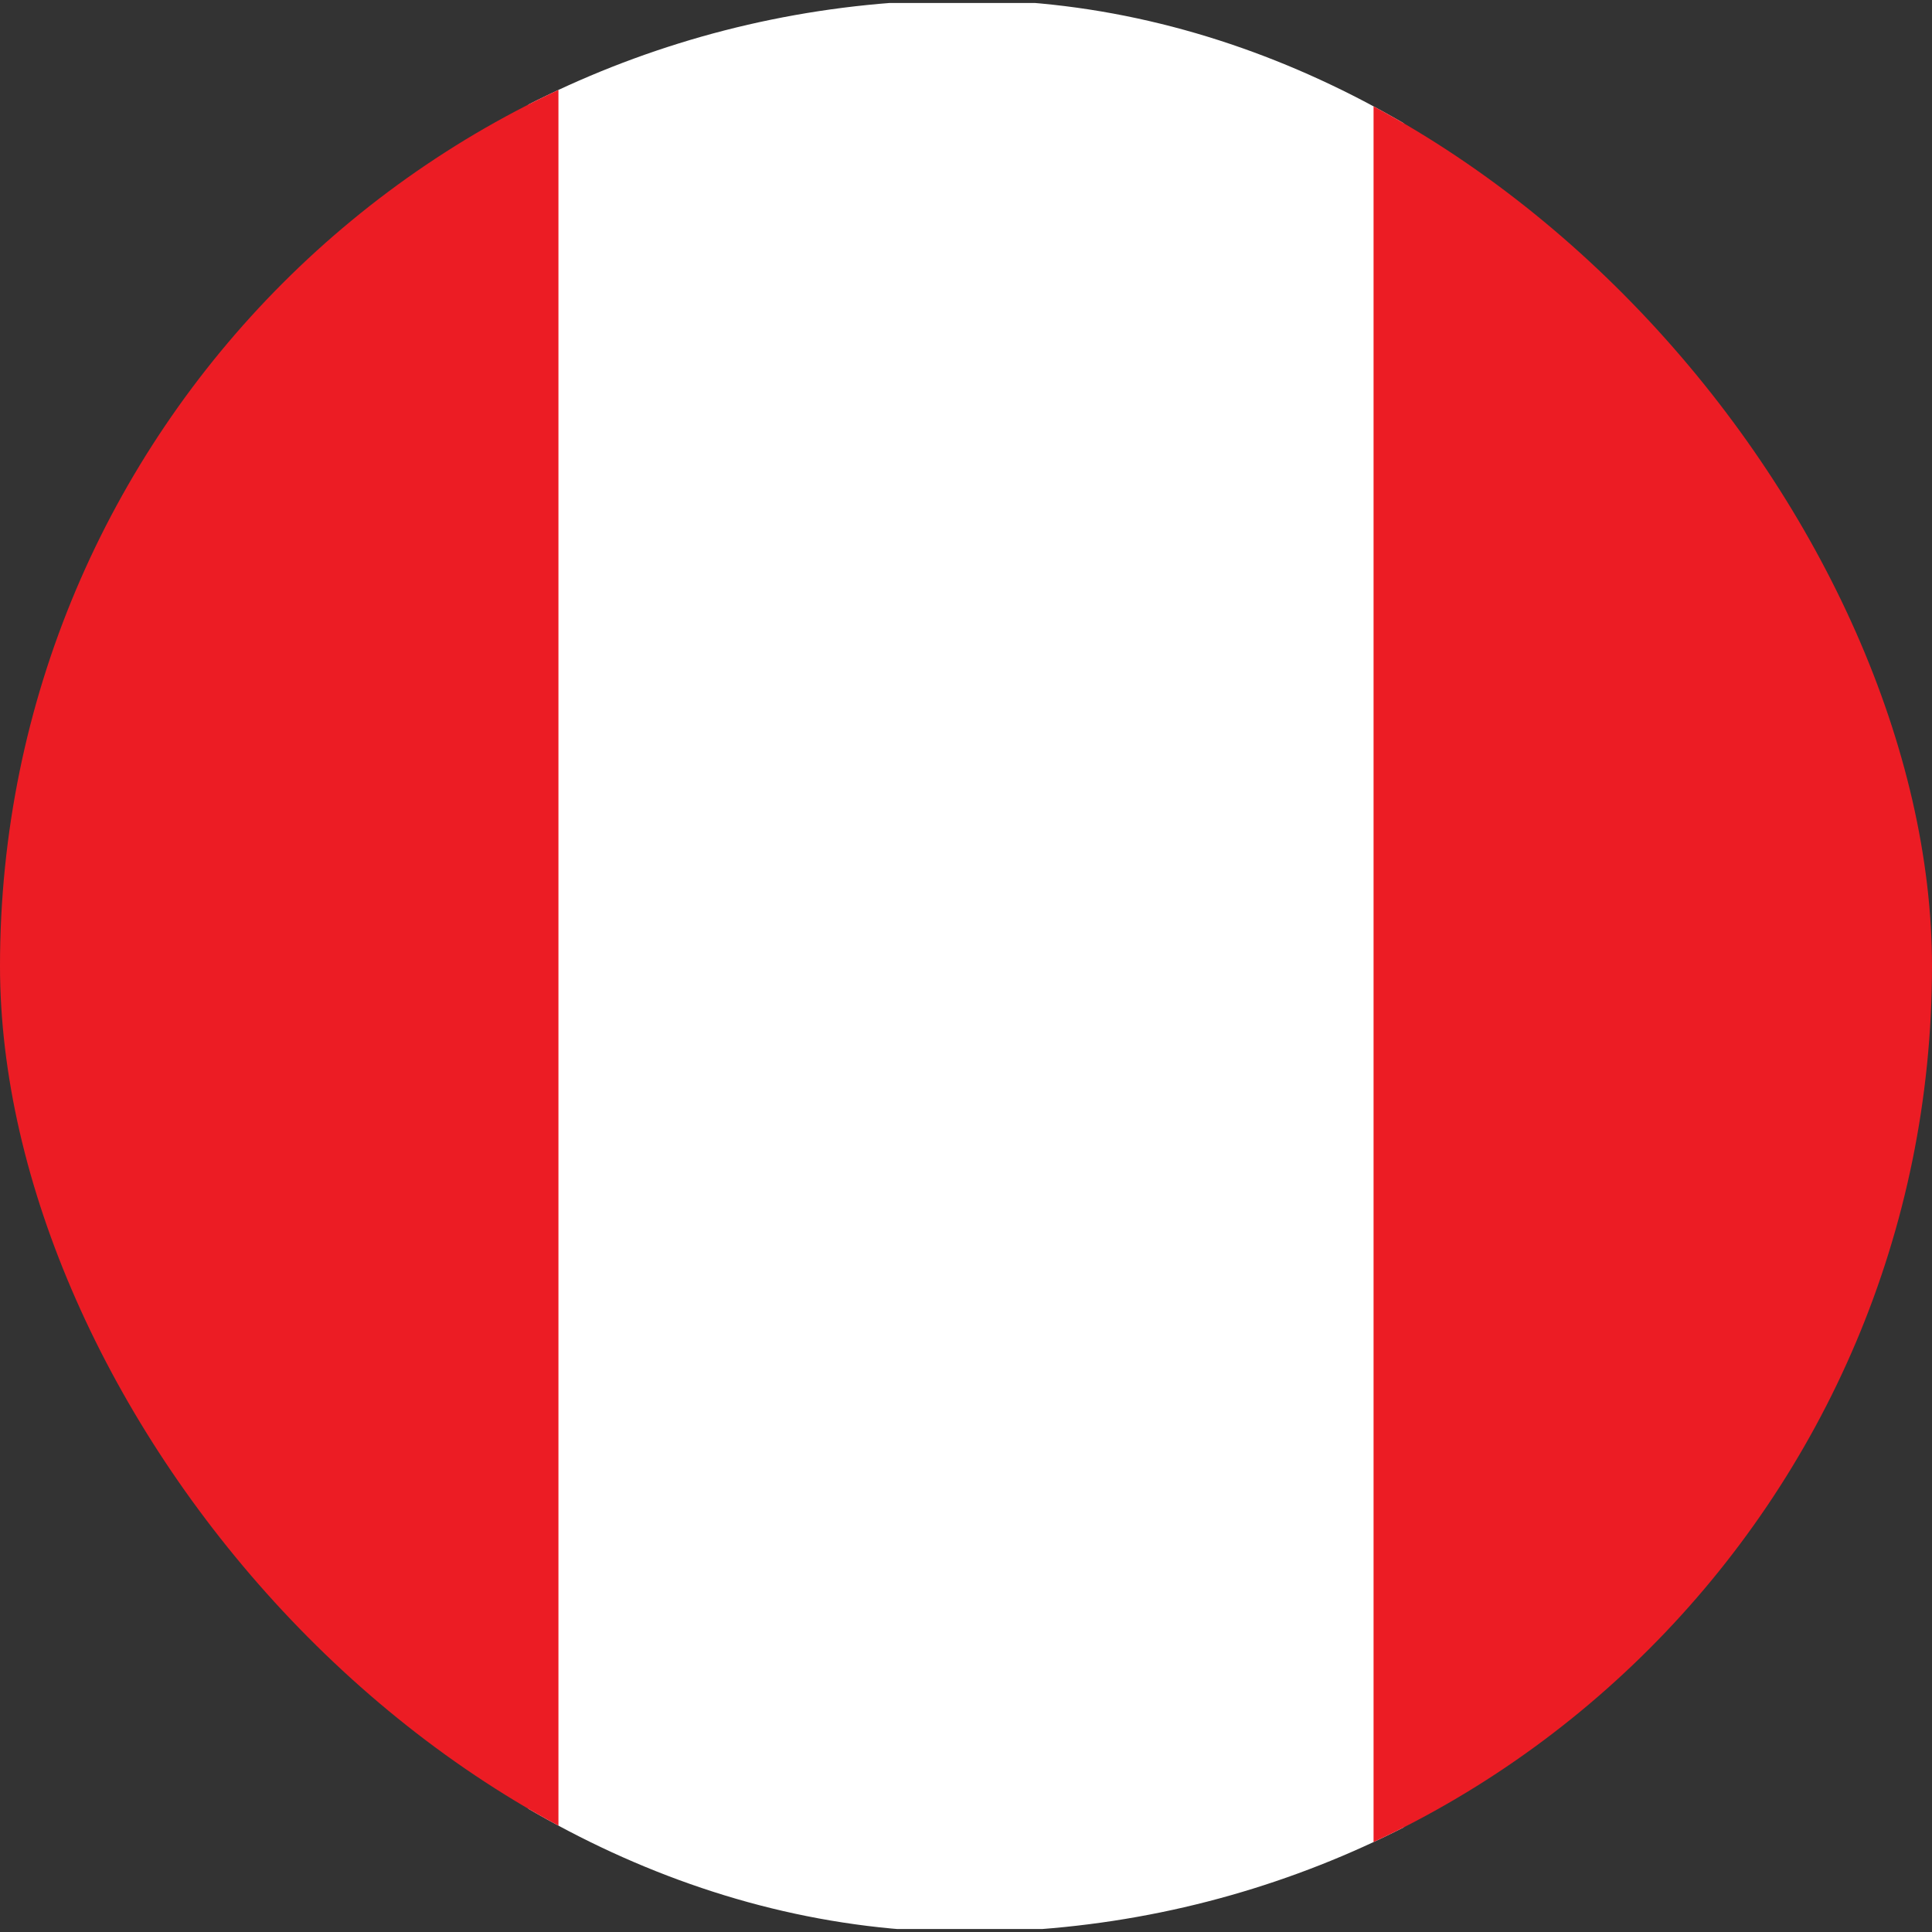
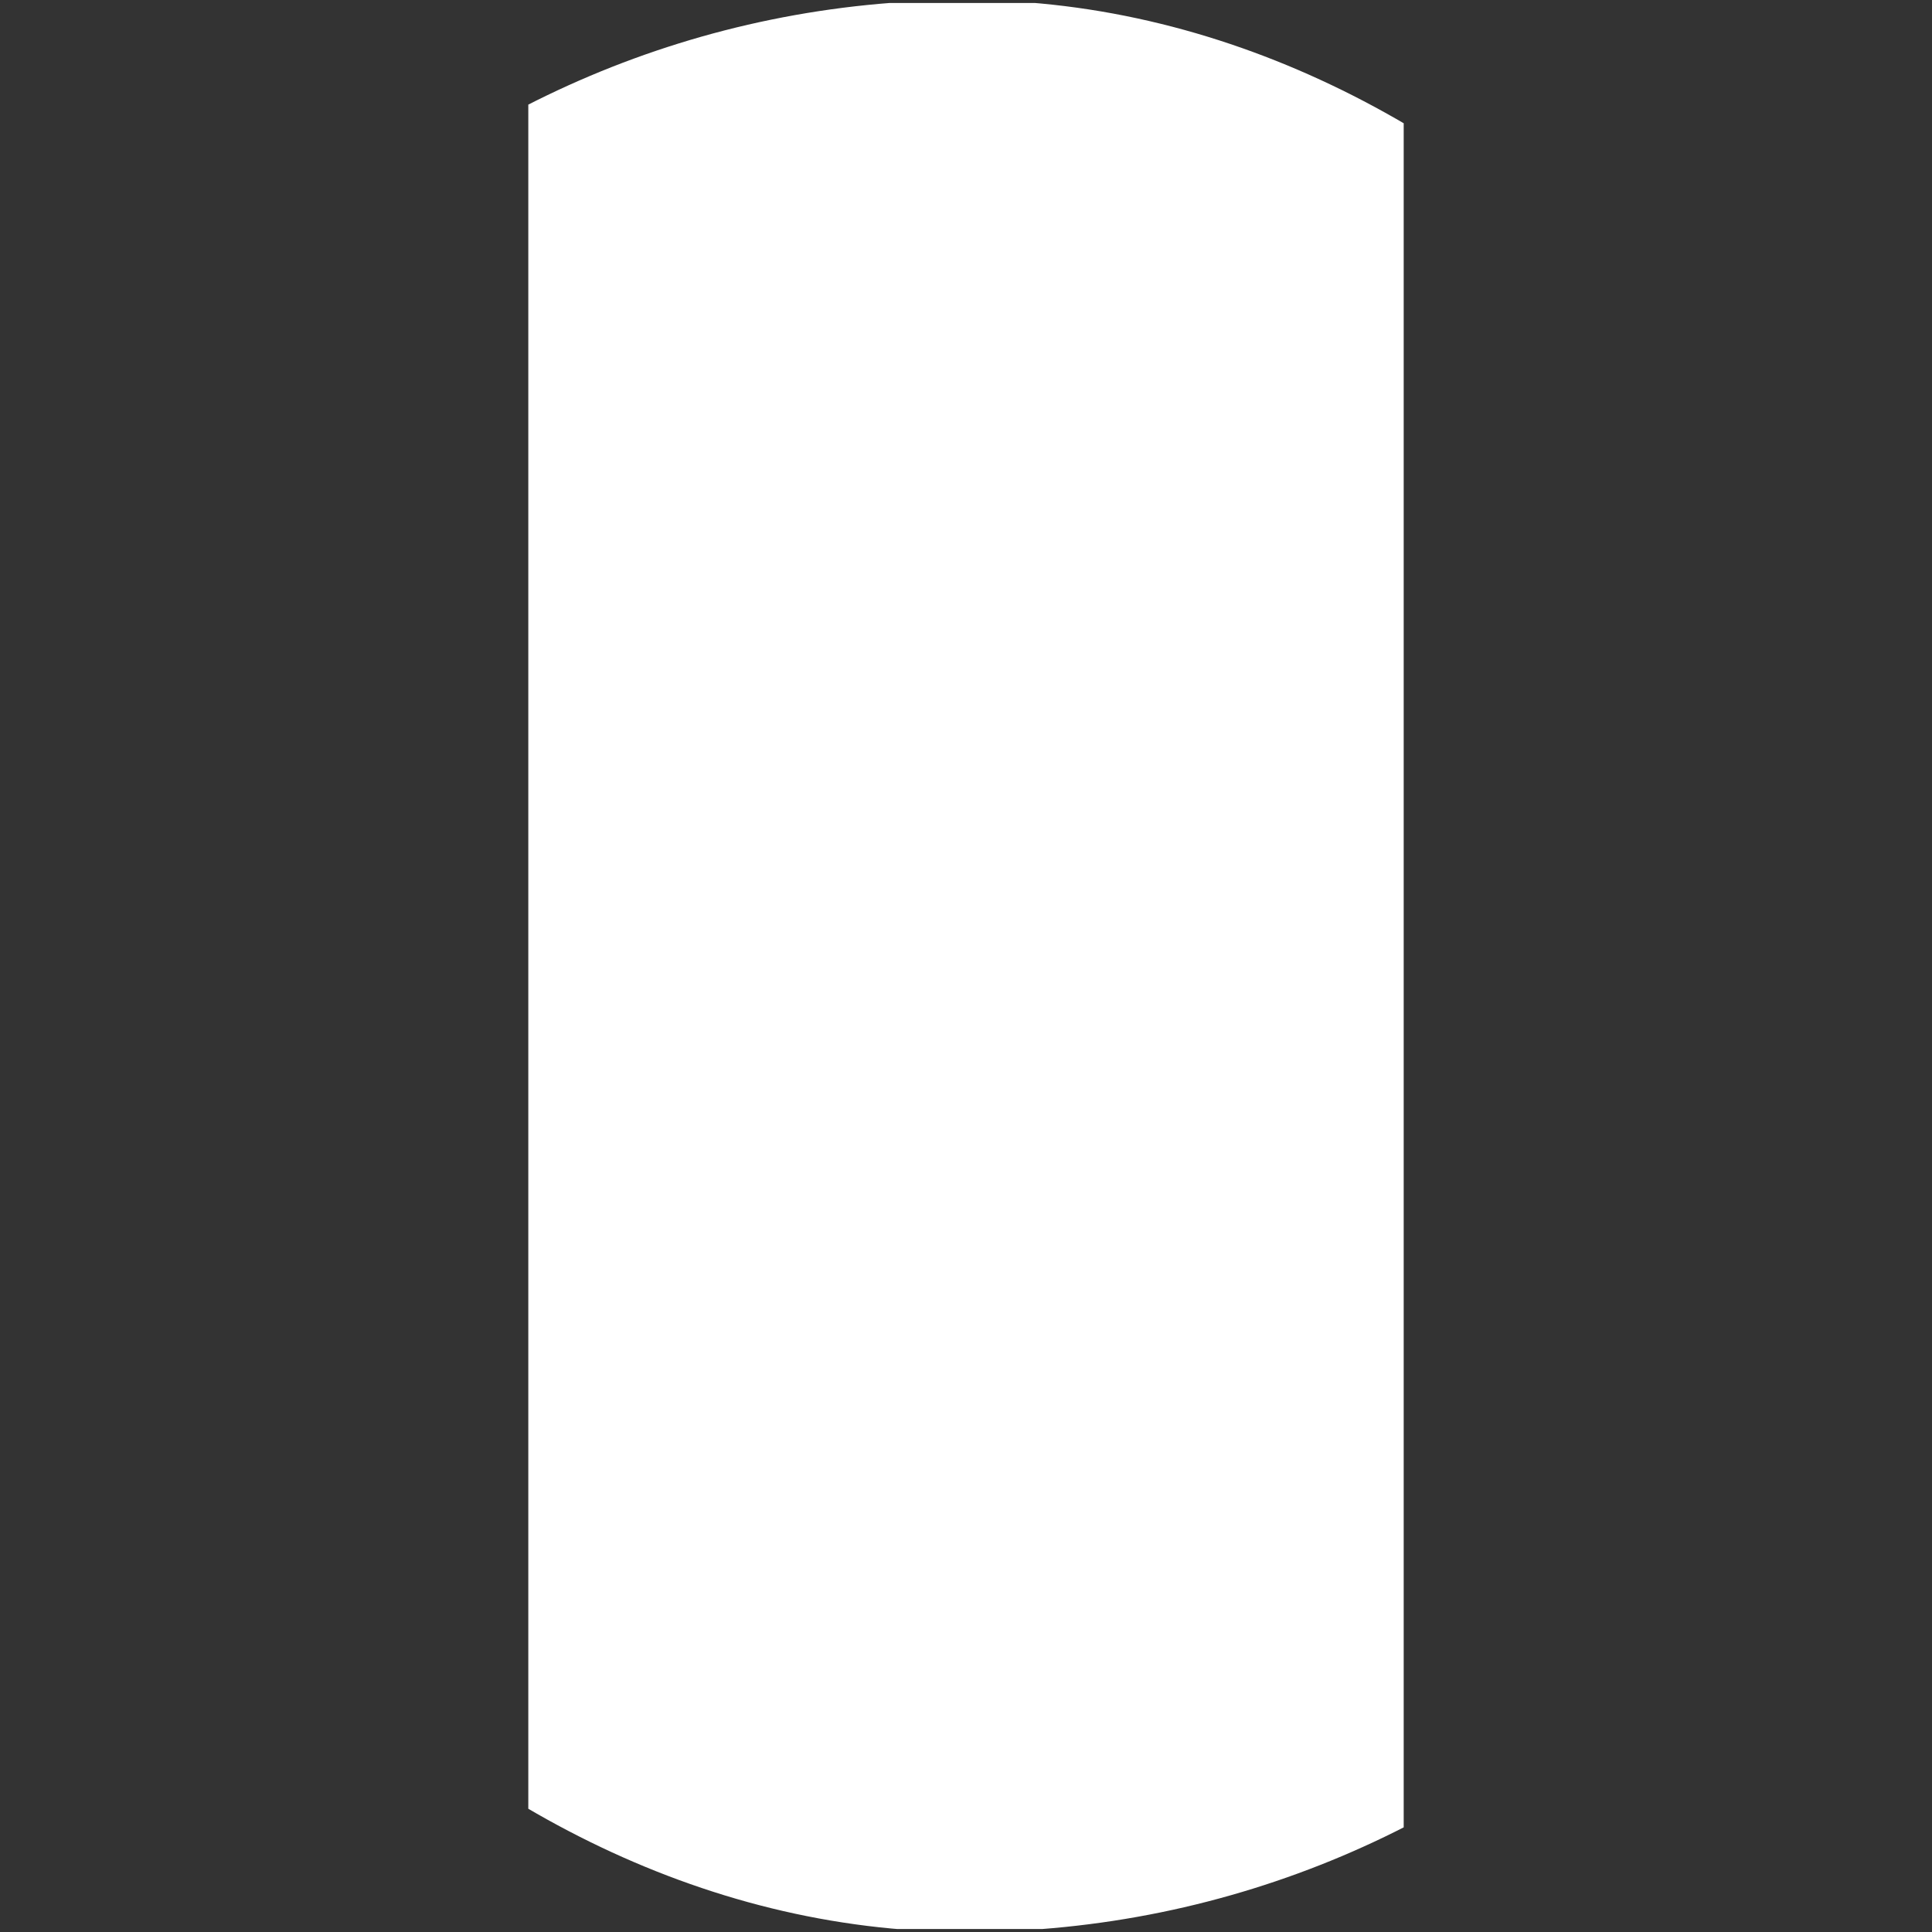
<svg xmlns="http://www.w3.org/2000/svg" width="40" height="40" viewBox="0 0 40 40" fill="none">
  <rect x="0" y="0" width="40" height="40" fill="#333333" stroke="none" />
  <g clip-path="url(#clip0_6250_31812)">
    <path d="M10.938 0.062H29.062V39.938H10.938V0.062Z" fill="white" />
-     <path d="M1.438 1C-4.154 1 -7 5.253 -7 10.5V29.5C-7 34.747 -4.154 39 1.438 39H11.562V1H1.438ZM38.562 1H28.438V39H38.562C44.154 39 47 34.747 47 29.5V10.5C47 5.253 44.154 1 38.562 1Z" fill="#EC1C24" />
  </g>
  <defs>
    <clipPath id="clip0_6250_31812">
      <rect width="40" height="40" rx="20" fill="white" />
    </clipPath>
  </defs>
</svg>